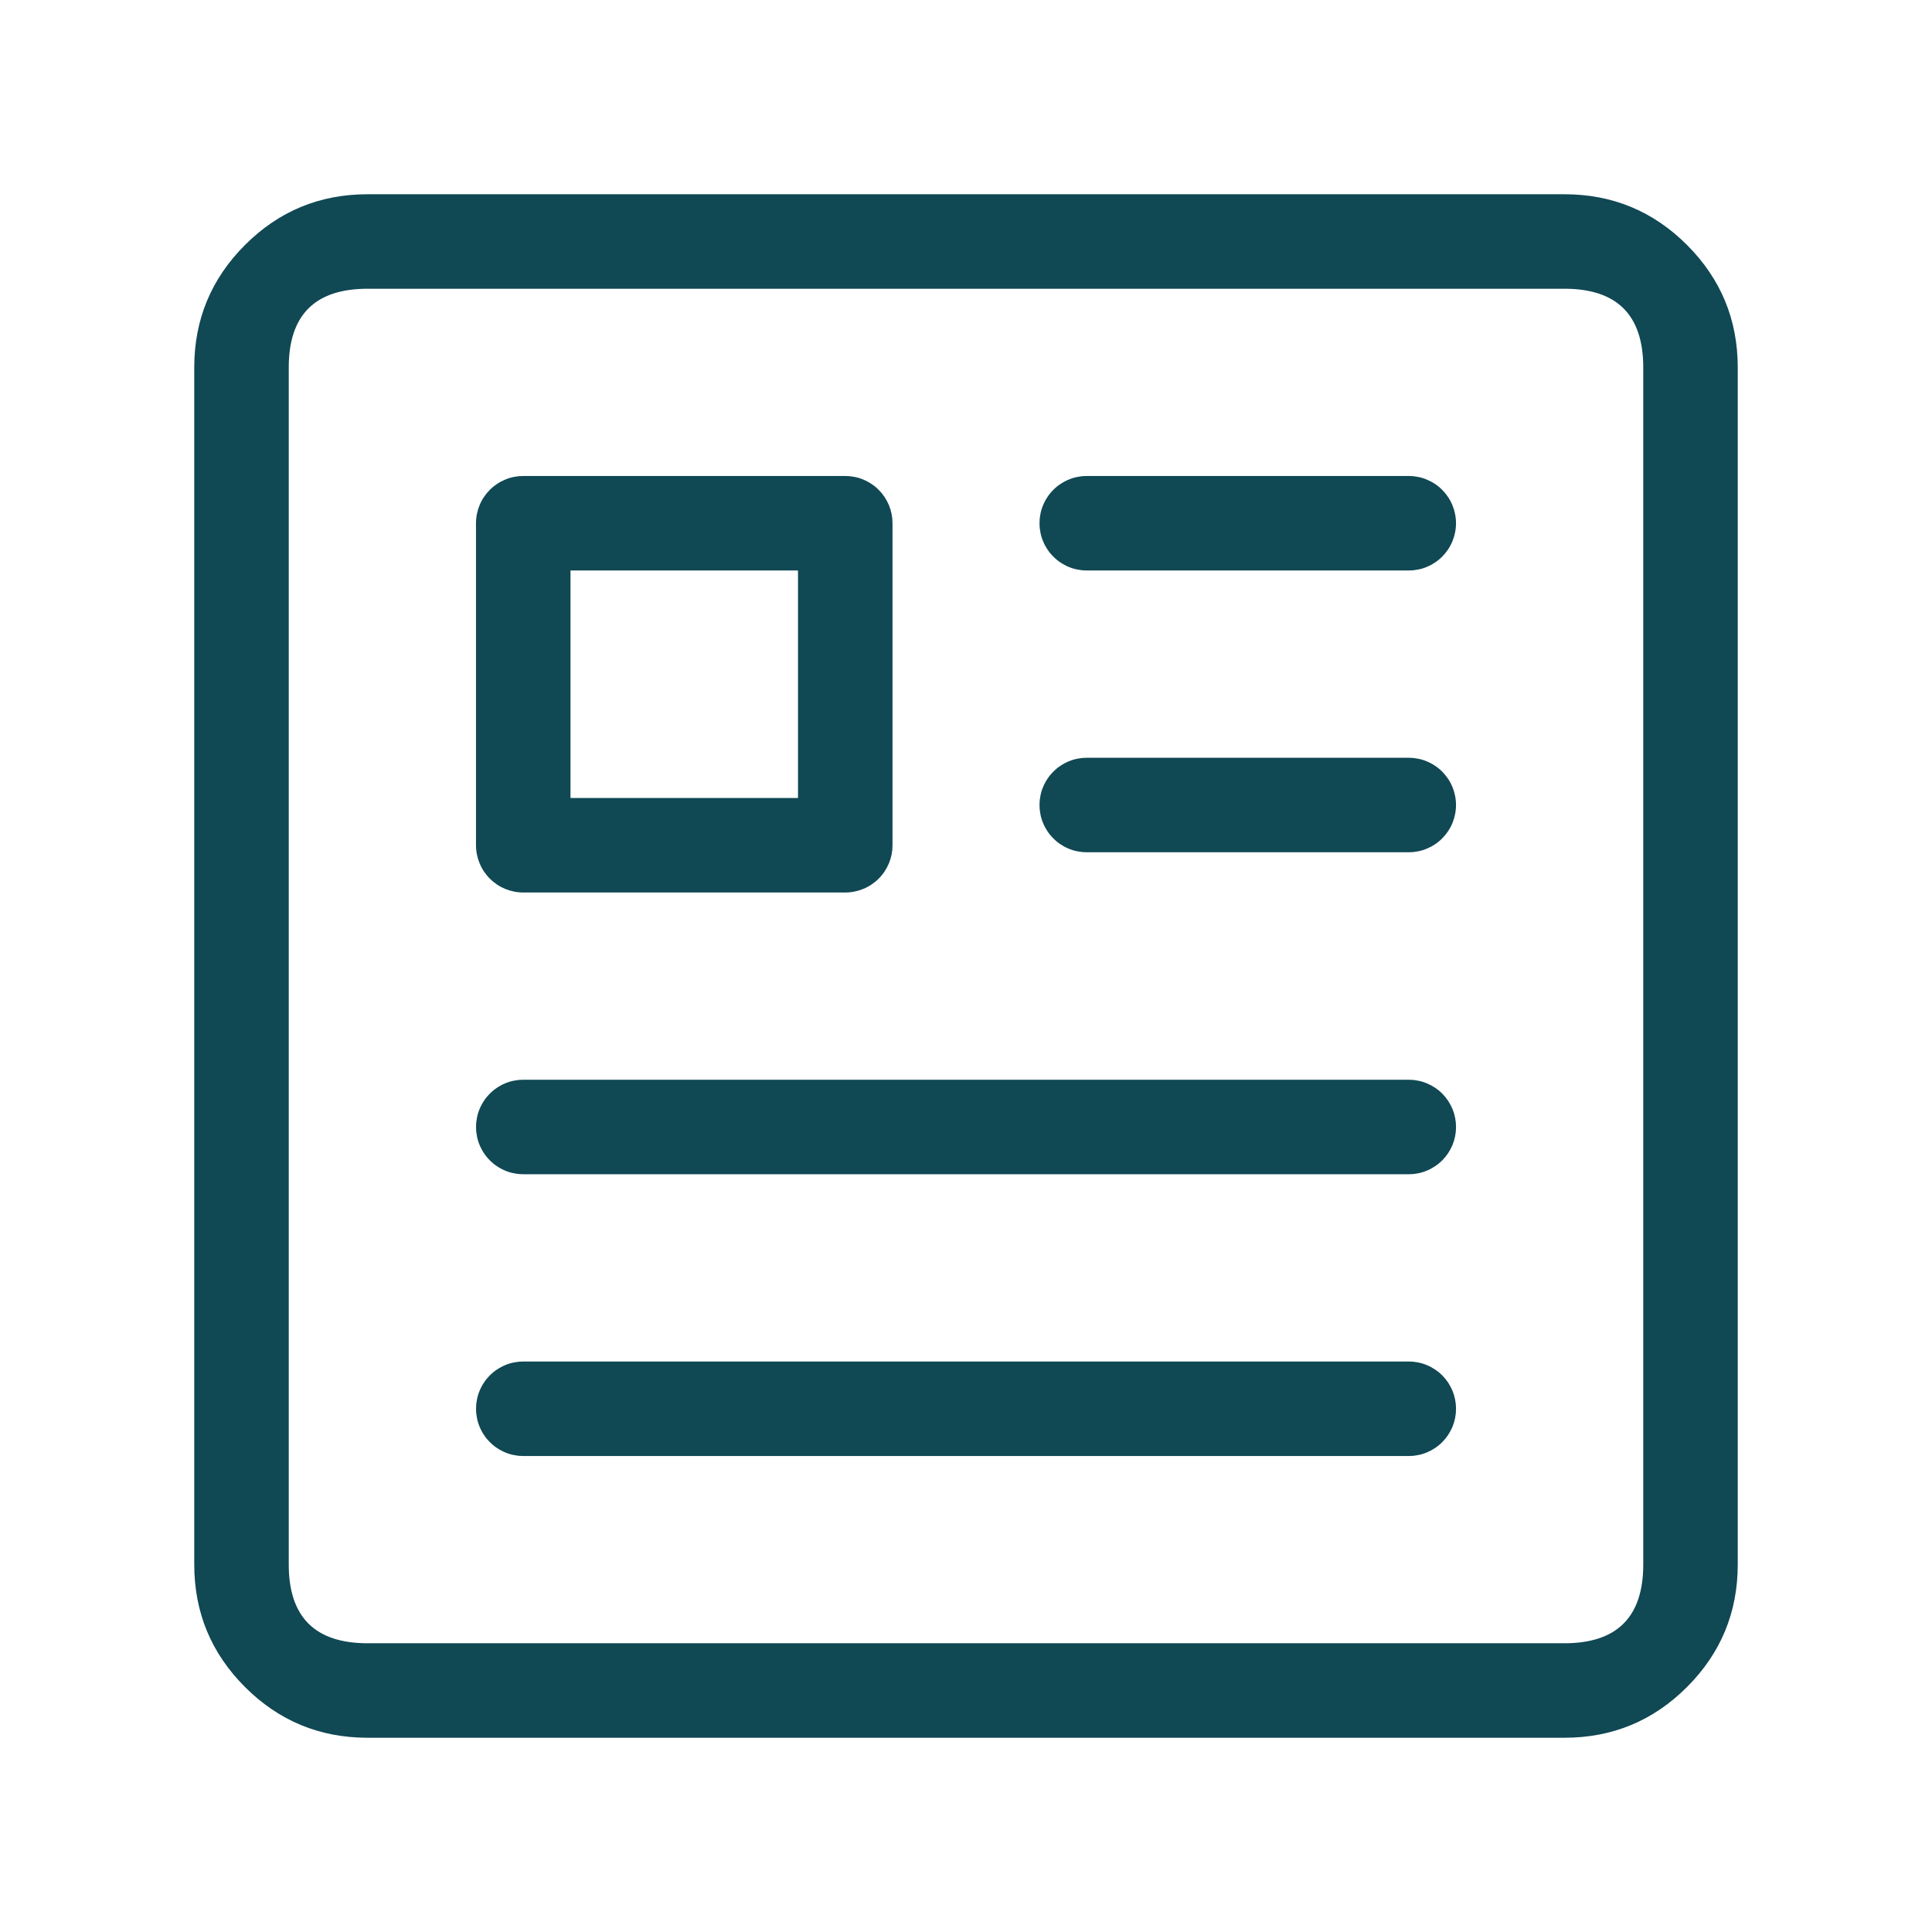
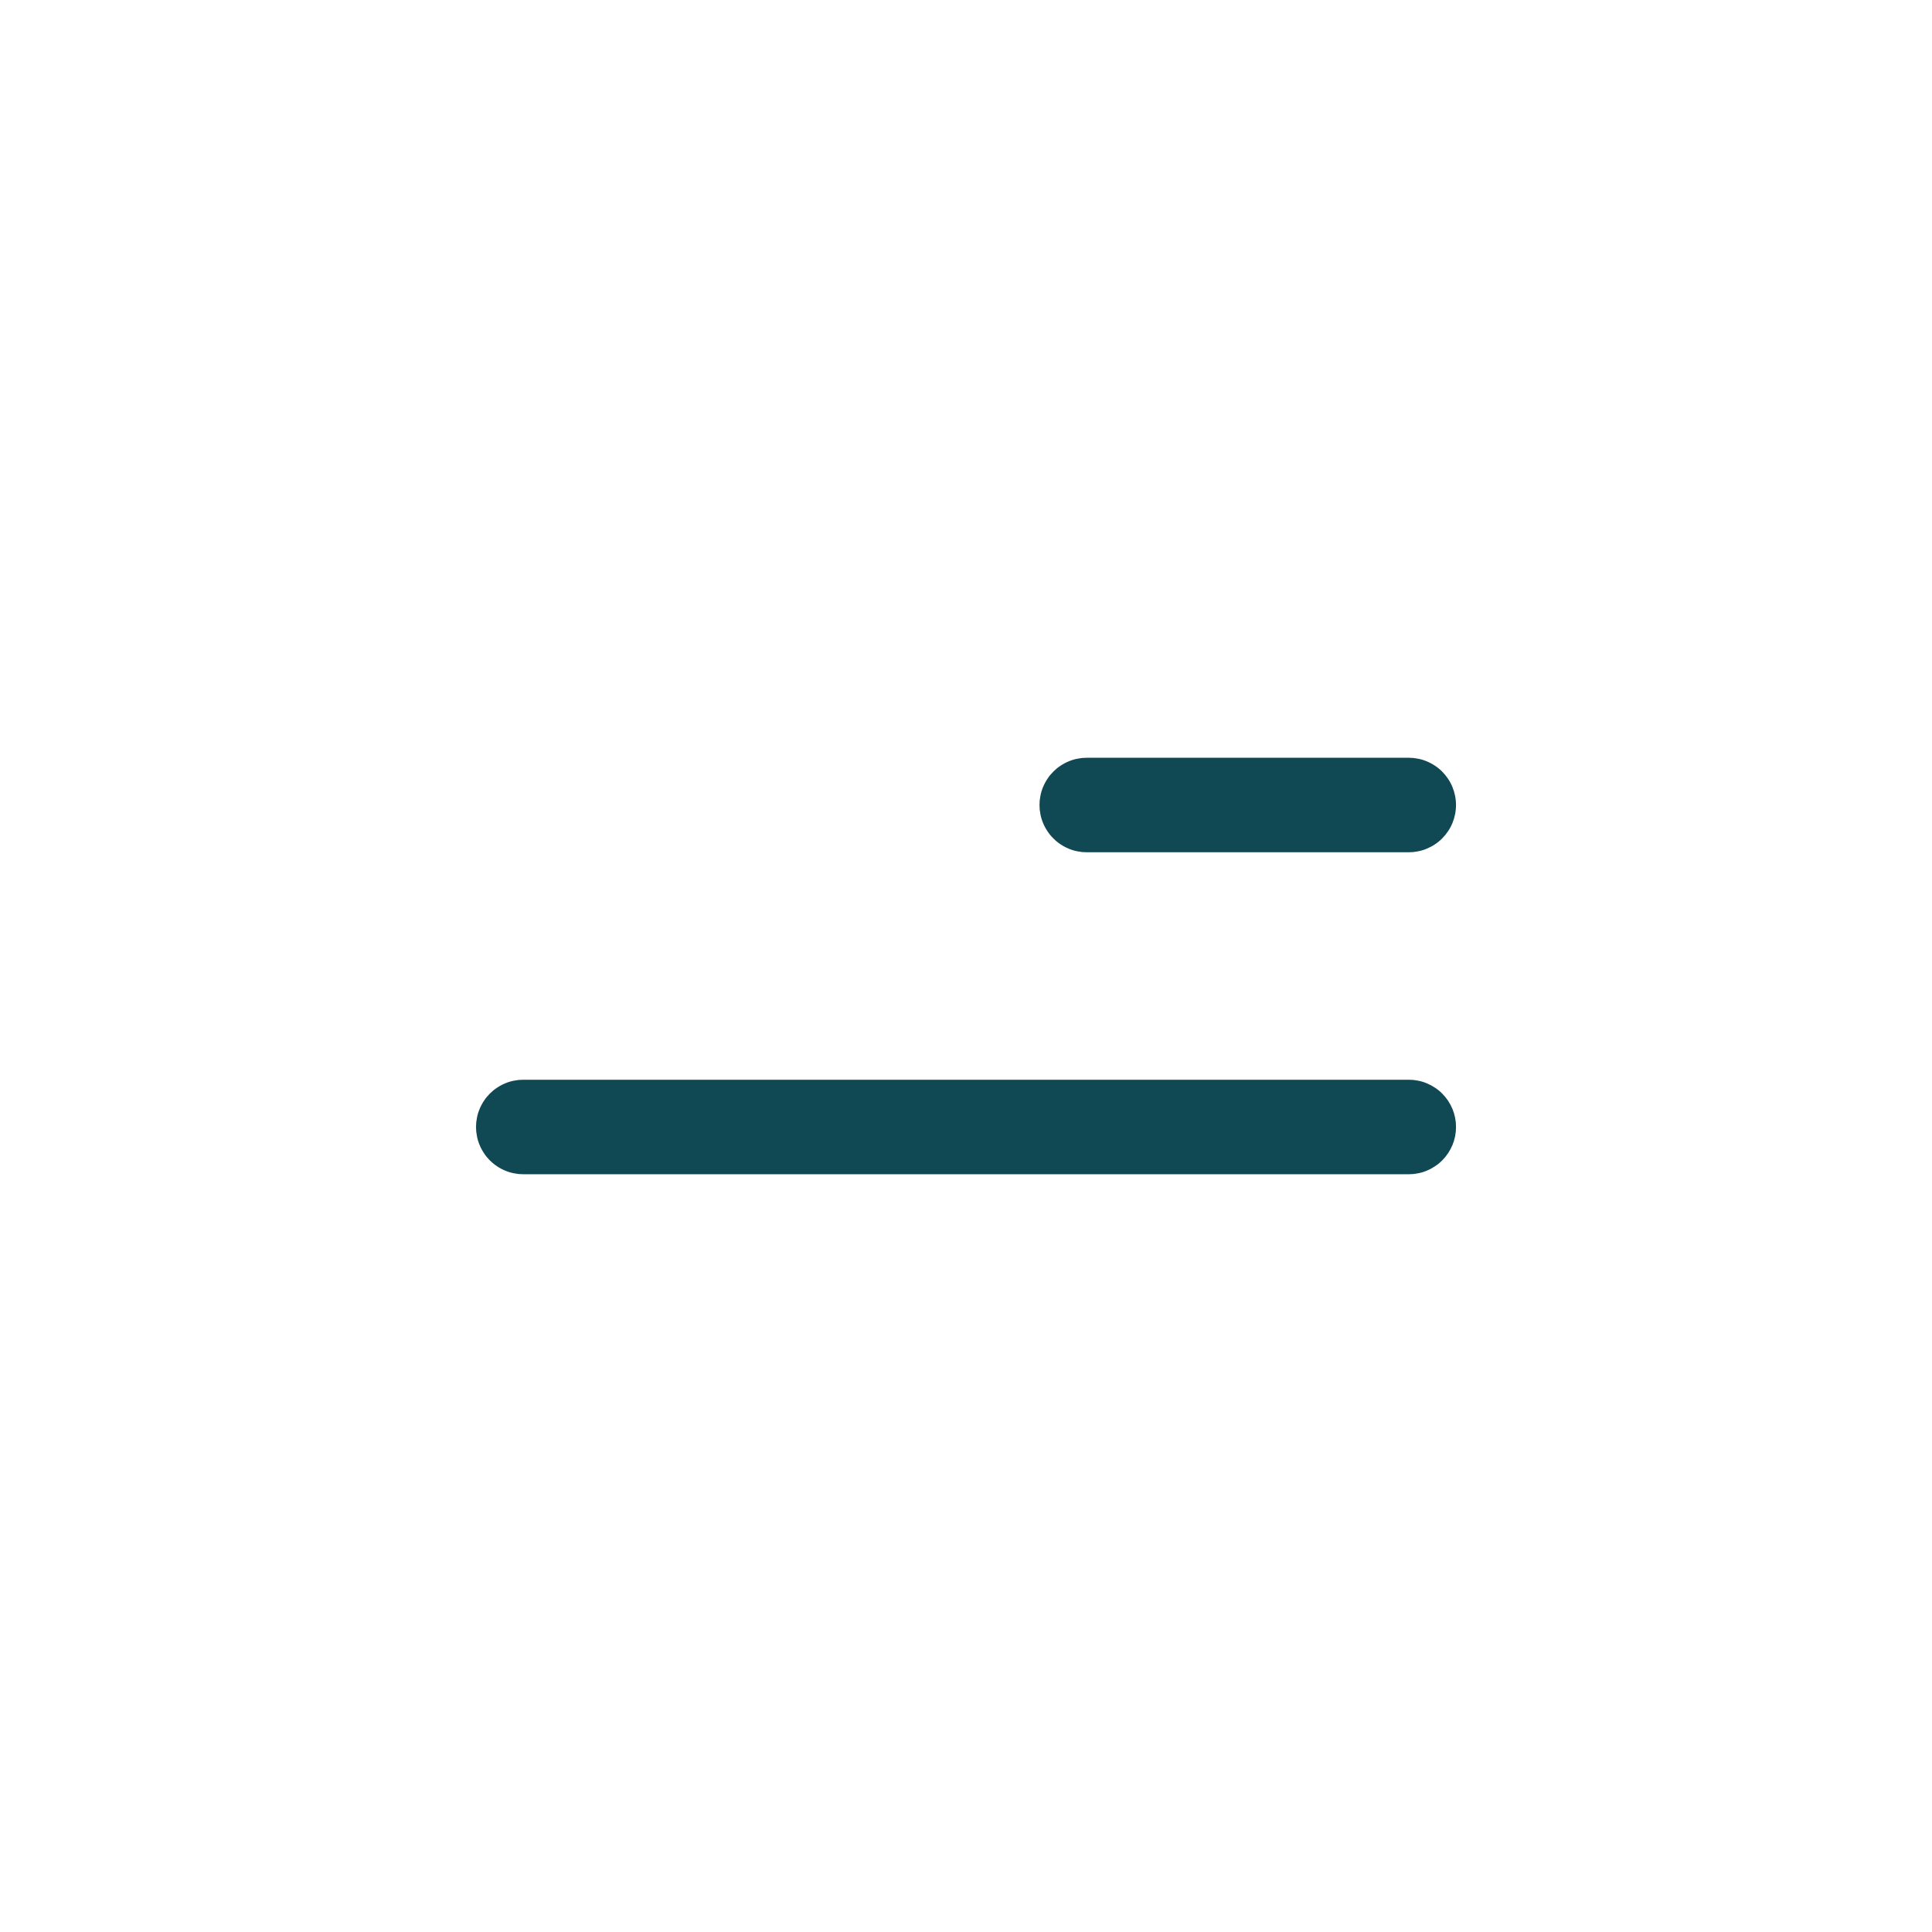
<svg xmlns="http://www.w3.org/2000/svg" fill="none" version="1.1" width="46" height="46" viewBox="0 0 46 46">
  <defs>
    <clipPath id="master_svg0_7_05457">
      <rect x="0" y="0" width="46" height="46" rx="0" />
    </clipPath>
  </defs>
  <g clip-path="url(#master_svg0_7_05457)">
    <g>
-       <path d="M4.625,37.25L4.625,8.75Q4.625,7.041,5.833,5.833Q7.041,4.625,8.75,4.625L37.25,4.625Q38.959,4.625,40.167,5.833Q41.375,7.041,41.375,8.75L41.375,37.25Q41.375,38.959,40.167,40.167Q38.959,41.375,37.25,41.375L8.75,41.375Q7.041,41.375,5.833,40.167Q4.625,38.959,4.625,37.25ZM6.875,37.25Q6.875,39.125,8.75,39.125L37.25,39.125Q39.125,39.125,39.125,37.25L39.125,8.75Q39.125,6.875,37.25,6.875L8.75,6.875Q6.875,6.875,6.875,8.75L6.875,37.25Z" fill="#104854" fill-opacity="1" />
-     </g>
+       </g>
    <g>
-       <path d="M11.333,20.125L11.333,12.458Q11.333,12.403,11.339,12.348Q11.344,12.293,11.355,12.239Q11.366,12.184,11.382,12.131Q11.398,12.079,11.419,12.027Q11.44,11.976,11.466,11.928Q11.492,11.879,11.523,11.833Q11.554,11.787,11.589,11.744Q11.624,11.702,11.663,11.663Q11.702,11.623,11.745,11.588Q11.788,11.553,11.833,11.523Q11.879,11.492,11.928,11.466Q11.977,11.44,12.028,11.419Q12.079,11.397,12.132,11.381Q12.185,11.365,12.239,11.355Q12.293,11.344,12.348,11.338Q12.403,11.333,12.458,11.333L20.125,11.333Q20.18,11.333,20.235,11.338Q20.29,11.344,20.345,11.355Q20.399,11.365,20.452,11.381Q20.505,11.397,20.556,11.419Q20.607,11.44,20.655,11.466Q20.704,11.492,20.75,11.523Q20.796,11.553,20.839,11.588Q20.882,11.623,20.921,11.663Q20.96,11.702,20.995,11.744Q21.03,11.787,21.061,11.833Q21.091,11.879,21.117,11.928Q21.143,11.976,21.165,12.027Q21.186,12.079,21.202,12.131Q21.218,12.184,21.229,12.239Q21.239,12.293,21.245,12.348Q21.25,12.403,21.25,12.458L21.25,20.125Q21.25,20.18,21.245,20.235Q21.239,20.29,21.229,20.344Q21.218,20.398,21.202,20.451Q21.186,20.504,21.165,20.555Q21.143,20.606,21.117,20.655Q21.091,20.704,21.061,20.75Q21.03,20.796,20.995,20.838Q20.96,20.881,20.921,20.92Q20.882,20.959,20.839,20.994Q20.796,21.029,20.75,21.06Q20.704,21.091,20.655,21.117Q20.607,21.143,20.556,21.164Q20.505,21.185,20.452,21.201Q20.399,21.217,20.345,21.228Q20.29,21.239,20.235,21.244Q20.18,21.25,20.125,21.25L12.458,21.25Q12.403,21.25,12.348,21.244Q12.293,21.239,12.239,21.228Q12.185,21.217,12.132,21.201Q12.079,21.185,12.028,21.164Q11.977,21.143,11.928,21.117Q11.879,21.091,11.833,21.06Q11.788,21.029,11.745,20.994Q11.702,20.959,11.663,20.92Q11.624,20.881,11.589,20.838Q11.554,20.796,11.523,20.75Q11.492,20.704,11.466,20.655Q11.44,20.606,11.419,20.555Q11.398,20.504,11.382,20.451Q11.366,20.398,11.355,20.344Q11.344,20.29,11.339,20.235Q11.333,20.18,11.333,20.125ZM13.583,13.583L13.583,19L19,19L19,13.583L13.583,13.583Z" fill="#104854" fill-opacity="1" />
-     </g>
+       </g>
    <g>
-       <path d="M25.875,11.333L33.542,11.333Q33.597,11.333,33.652,11.338Q33.707,11.344,33.761,11.355Q33.815,11.365,33.868,11.381Q33.921,11.397,33.972,11.419Q34.023,11.44,34.072,11.466Q34.121,11.492,34.167,11.523Q34.213,11.553,34.255,11.588Q34.298,11.623,34.337,11.663Q34.376,11.702,34.411,11.744Q34.446,11.787,34.477,11.833Q34.508,11.879,34.534,11.928Q34.56,11.976,34.581,12.027Q34.602,12.079,34.618,12.131Q34.634,12.184,34.645,12.239Q34.656,12.293,34.661,12.348Q34.667,12.403,34.667,12.458Q34.667,12.513,34.661,12.568Q34.656,12.623,34.645,12.677Q34.634,12.732,34.618,12.785Q34.602,12.837,34.581,12.889Q34.56,12.94,34.534,12.988Q34.508,13.037,34.477,13.083Q34.446,13.129,34.411,13.172Q34.376,13.214,34.337,13.254Q34.298,13.293,34.255,13.328Q34.213,13.363,34.167,13.393Q34.121,13.424,34.072,13.45Q34.023,13.476,33.972,13.497Q33.921,13.519,33.868,13.535Q33.815,13.551,33.761,13.561Q33.707,13.572,33.652,13.578Q33.597,13.583,33.542,13.583L25.875,13.583Q25.82,13.583,25.765,13.578Q25.71,13.572,25.656,13.561Q25.601,13.551,25.548,13.535Q25.496,13.519,25.444,13.497Q25.393,13.476,25.345,13.45Q25.296,13.424,25.25,13.393Q25.204,13.363,25.161,13.328Q25.119,13.293,25.08,13.254Q25.04,13.214,25.005,13.172Q24.97,13.129,24.94,13.083Q24.909,13.037,24.883,12.988Q24.857,12.94,24.836,12.889Q24.814,12.837,24.798,12.785Q24.782,12.732,24.772,12.677Q24.761,12.623,24.755,12.568Q24.75,12.513,24.75,12.458Q24.75,12.403,24.755,12.348Q24.761,12.293,24.772,12.239Q24.782,12.184,24.798,12.131Q24.814,12.079,24.836,12.027Q24.857,11.976,24.883,11.928Q24.909,11.879,24.94,11.833Q24.97,11.787,25.005,11.744Q25.04,11.702,25.08,11.663Q25.119,11.623,25.161,11.588Q25.204,11.553,25.25,11.523Q25.296,11.492,25.345,11.466Q25.393,11.44,25.444,11.419Q25.496,11.397,25.548,11.381Q25.601,11.365,25.656,11.355Q25.71,11.344,25.765,11.338Q25.82,11.333,25.875,11.333Z" fill-rule="evenodd" fill="#104854" fill-opacity="1" />
-     </g>
+       </g>
    <g>
      <path d="M25.875,18.042L33.542,18.042Q33.597,18.042,33.652,18.047Q33.707,18.053,33.761,18.064Q33.815,18.074,33.868,18.09Q33.921,18.106,33.972,18.128Q34.023,18.149,34.072,18.175Q34.121,18.201,34.167,18.232Q34.213,18.262,34.255,18.297Q34.298,18.332,34.337,18.371Q34.376,18.411,34.411,18.453Q34.446,18.496,34.477,18.542Q34.508,18.588,34.534,18.637Q34.56,18.685,34.581,18.736Q34.602,18.788,34.618,18.84Q34.634,18.893,34.645,18.948Q34.656,19.002,34.661,19.057Q34.667,19.112,34.667,19.167Q34.667,19.222,34.661,19.277Q34.656,19.332,34.645,19.386Q34.634,19.441,34.618,19.494Q34.602,19.546,34.581,19.598Q34.56,19.649,34.534,19.697Q34.508,19.746,34.477,19.792Q34.446,19.838,34.411,19.881Q34.376,19.923,34.337,19.962Q34.298,20.002,34.255,20.037Q34.213,20.072,34.167,20.102Q34.121,20.133,34.072,20.159Q34.023,20.185,33.972,20.206Q33.921,20.228,33.868,20.244Q33.815,20.26,33.761,20.27Q33.707,20.281,33.652,20.287Q33.597,20.292,33.542,20.292L25.875,20.292Q25.82,20.292,25.765,20.287Q25.71,20.281,25.656,20.27Q25.601,20.26,25.548,20.244Q25.496,20.228,25.444,20.206Q25.393,20.185,25.345,20.159Q25.296,20.133,25.25,20.102Q25.204,20.072,25.161,20.037Q25.119,20.002,25.08,19.962Q25.04,19.923,25.005,19.881Q24.97,19.838,24.94,19.792Q24.909,19.746,24.883,19.697Q24.857,19.649,24.836,19.598Q24.814,19.546,24.798,19.494Q24.782,19.441,24.772,19.386Q24.761,19.332,24.755,19.277Q24.75,19.222,24.75,19.167Q24.75,19.112,24.755,19.057Q24.761,19.002,24.772,18.948Q24.782,18.893,24.798,18.84Q24.814,18.788,24.836,18.736Q24.857,18.685,24.883,18.637Q24.909,18.588,24.94,18.542Q24.97,18.496,25.005,18.453Q25.04,18.411,25.08,18.371Q25.119,18.332,25.161,18.297Q25.204,18.262,25.25,18.232Q25.296,18.201,25.345,18.175Q25.393,18.149,25.444,18.128Q25.496,18.106,25.548,18.09Q25.601,18.074,25.656,18.064Q25.71,18.053,25.765,18.047Q25.82,18.042,25.875,18.042Z" fill-rule="evenodd" fill="#104854" fill-opacity="1" />
    </g>
    <g>
      <path d="M12.459,25.708L33.542,25.708Q33.598,25.708,33.653,25.713Q33.708,25.719,33.762,25.73Q33.816,25.74,33.869,25.756Q33.922,25.772,33.973,25.794Q34.024,25.815,34.073,25.841Q34.121,25.867,34.167,25.898Q34.213,25.928,34.256,25.963Q34.299,25.998,34.338,26.038Q34.377,26.077,34.412,26.119Q34.447,26.162,34.478,26.208Q34.508,26.254,34.534,26.303Q34.56,26.351,34.582,26.402Q34.603,26.454,34.619,26.506Q34.635,26.559,34.646,26.614Q34.656,26.668,34.662,26.723Q34.667,26.778,34.667,26.833Q34.667,26.888,34.662,26.943Q34.656,26.998,34.646,27.052Q34.635,27.107,34.619,27.16Q34.603,27.212,34.582,27.264Q34.56,27.315,34.534,27.363Q34.508,27.412,34.478,27.458Q34.447,27.504,34.412,27.547Q34.377,27.589,34.338,27.629Q34.299,27.668,34.256,27.703Q34.213,27.738,34.167,27.768Q34.121,27.799,34.073,27.825Q34.024,27.851,33.973,27.872Q33.922,27.894,33.869,27.91Q33.816,27.926,33.762,27.936Q33.708,27.947,33.653,27.953Q33.598,27.958,33.542,27.958L12.459,27.958Q12.404,27.958,12.349,27.953Q12.294,27.947,12.24,27.936Q12.185,27.926,12.132,27.91Q12.08,27.894,12.028,27.872Q11.977,27.851,11.929,27.825Q11.88,27.799,11.834,27.768Q11.788,27.738,11.745,27.703Q11.703,27.668,11.663,27.629Q11.624,27.589,11.589,27.547Q11.554,27.504,11.524,27.458Q11.493,27.412,11.467,27.363Q11.441,27.315,11.42,27.264Q11.398,27.212,11.382,27.16Q11.366,27.107,11.356,27.052Q11.345,26.998,11.339,26.943Q11.334,26.888,11.334,26.833Q11.334,26.778,11.339,26.723Q11.345,26.668,11.356,26.614Q11.366,26.559,11.382,26.506Q11.398,26.454,11.42,26.402Q11.441,26.351,11.467,26.303Q11.493,26.254,11.524,26.208Q11.554,26.162,11.589,26.119Q11.624,26.077,11.663,26.038Q11.703,25.998,11.745,25.963Q11.788,25.928,11.834,25.898Q11.88,25.867,11.929,25.841Q11.977,25.815,12.028,25.794Q12.08,25.772,12.132,25.756Q12.185,25.74,12.24,25.73Q12.294,25.719,12.349,25.713Q12.404,25.708,12.459,25.708Z" fill-rule="evenodd" fill="#104854" fill-opacity="1" />
    </g>
    <g>
-       <path d="M12.459,32.417L33.542,32.417Q33.598,32.417,33.653,32.422Q33.708,32.428,33.762,32.439Q33.816,32.449,33.869,32.465Q33.922,32.481,33.973,32.503Q34.024,32.524,34.073,32.55Q34.121,32.576,34.167,32.607Q34.213,32.637,34.256,32.672Q34.299,32.707,34.338,32.746Q34.377,32.786,34.412,32.828Q34.447,32.871,34.478,32.917Q34.508,32.963,34.534,33.012Q34.56,33.06,34.582,33.111Q34.603,33.163,34.619,33.215Q34.635,33.268,34.646,33.323Q34.656,33.377,34.662,33.432Q34.667,33.487,34.667,33.542Q34.667,33.597,34.662,33.652Q34.656,33.707,34.646,33.761Q34.635,33.816,34.619,33.869Q34.603,33.921,34.582,33.973Q34.56,34.024,34.534,34.072Q34.508,34.121,34.478,34.167Q34.447,34.213,34.412,34.256Q34.377,34.298,34.338,34.337Q34.299,34.377,34.256,34.412Q34.213,34.447,34.167,34.477Q34.121,34.508,34.073,34.534Q34.024,34.56,33.973,34.581Q33.922,34.603,33.869,34.619Q33.816,34.635,33.762,34.645Q33.708,34.656,33.653,34.662Q33.598,34.667,33.542,34.667L12.459,34.667Q12.404,34.667,12.349,34.662Q12.294,34.656,12.24,34.645Q12.185,34.635,12.132,34.619Q12.08,34.603,12.028,34.581Q11.977,34.56,11.929,34.534Q11.88,34.508,11.834,34.477Q11.788,34.447,11.745,34.412Q11.703,34.377,11.663,34.337Q11.624,34.298,11.589,34.256Q11.554,34.213,11.524,34.167Q11.493,34.121,11.467,34.072Q11.441,34.024,11.42,33.973Q11.398,33.921,11.382,33.869Q11.366,33.816,11.356,33.761Q11.345,33.707,11.339,33.652Q11.334,33.597,11.334,33.542Q11.334,33.487,11.339,33.432Q11.345,33.377,11.356,33.323Q11.366,33.268,11.382,33.215Q11.398,33.163,11.42,33.111Q11.441,33.06,11.467,33.012Q11.493,32.963,11.524,32.917Q11.554,32.871,11.589,32.828Q11.624,32.786,11.663,32.746Q11.703,32.707,11.745,32.672Q11.788,32.637,11.834,32.607Q11.88,32.576,11.929,32.55Q11.977,32.524,12.028,32.503Q12.08,32.481,12.132,32.465Q12.185,32.449,12.24,32.439Q12.294,32.428,12.349,32.422Q12.404,32.417,12.459,32.417Z" fill-rule="evenodd" fill="#104854" fill-opacity="1" />
-     </g>
+       </g>
  </g>
</svg>